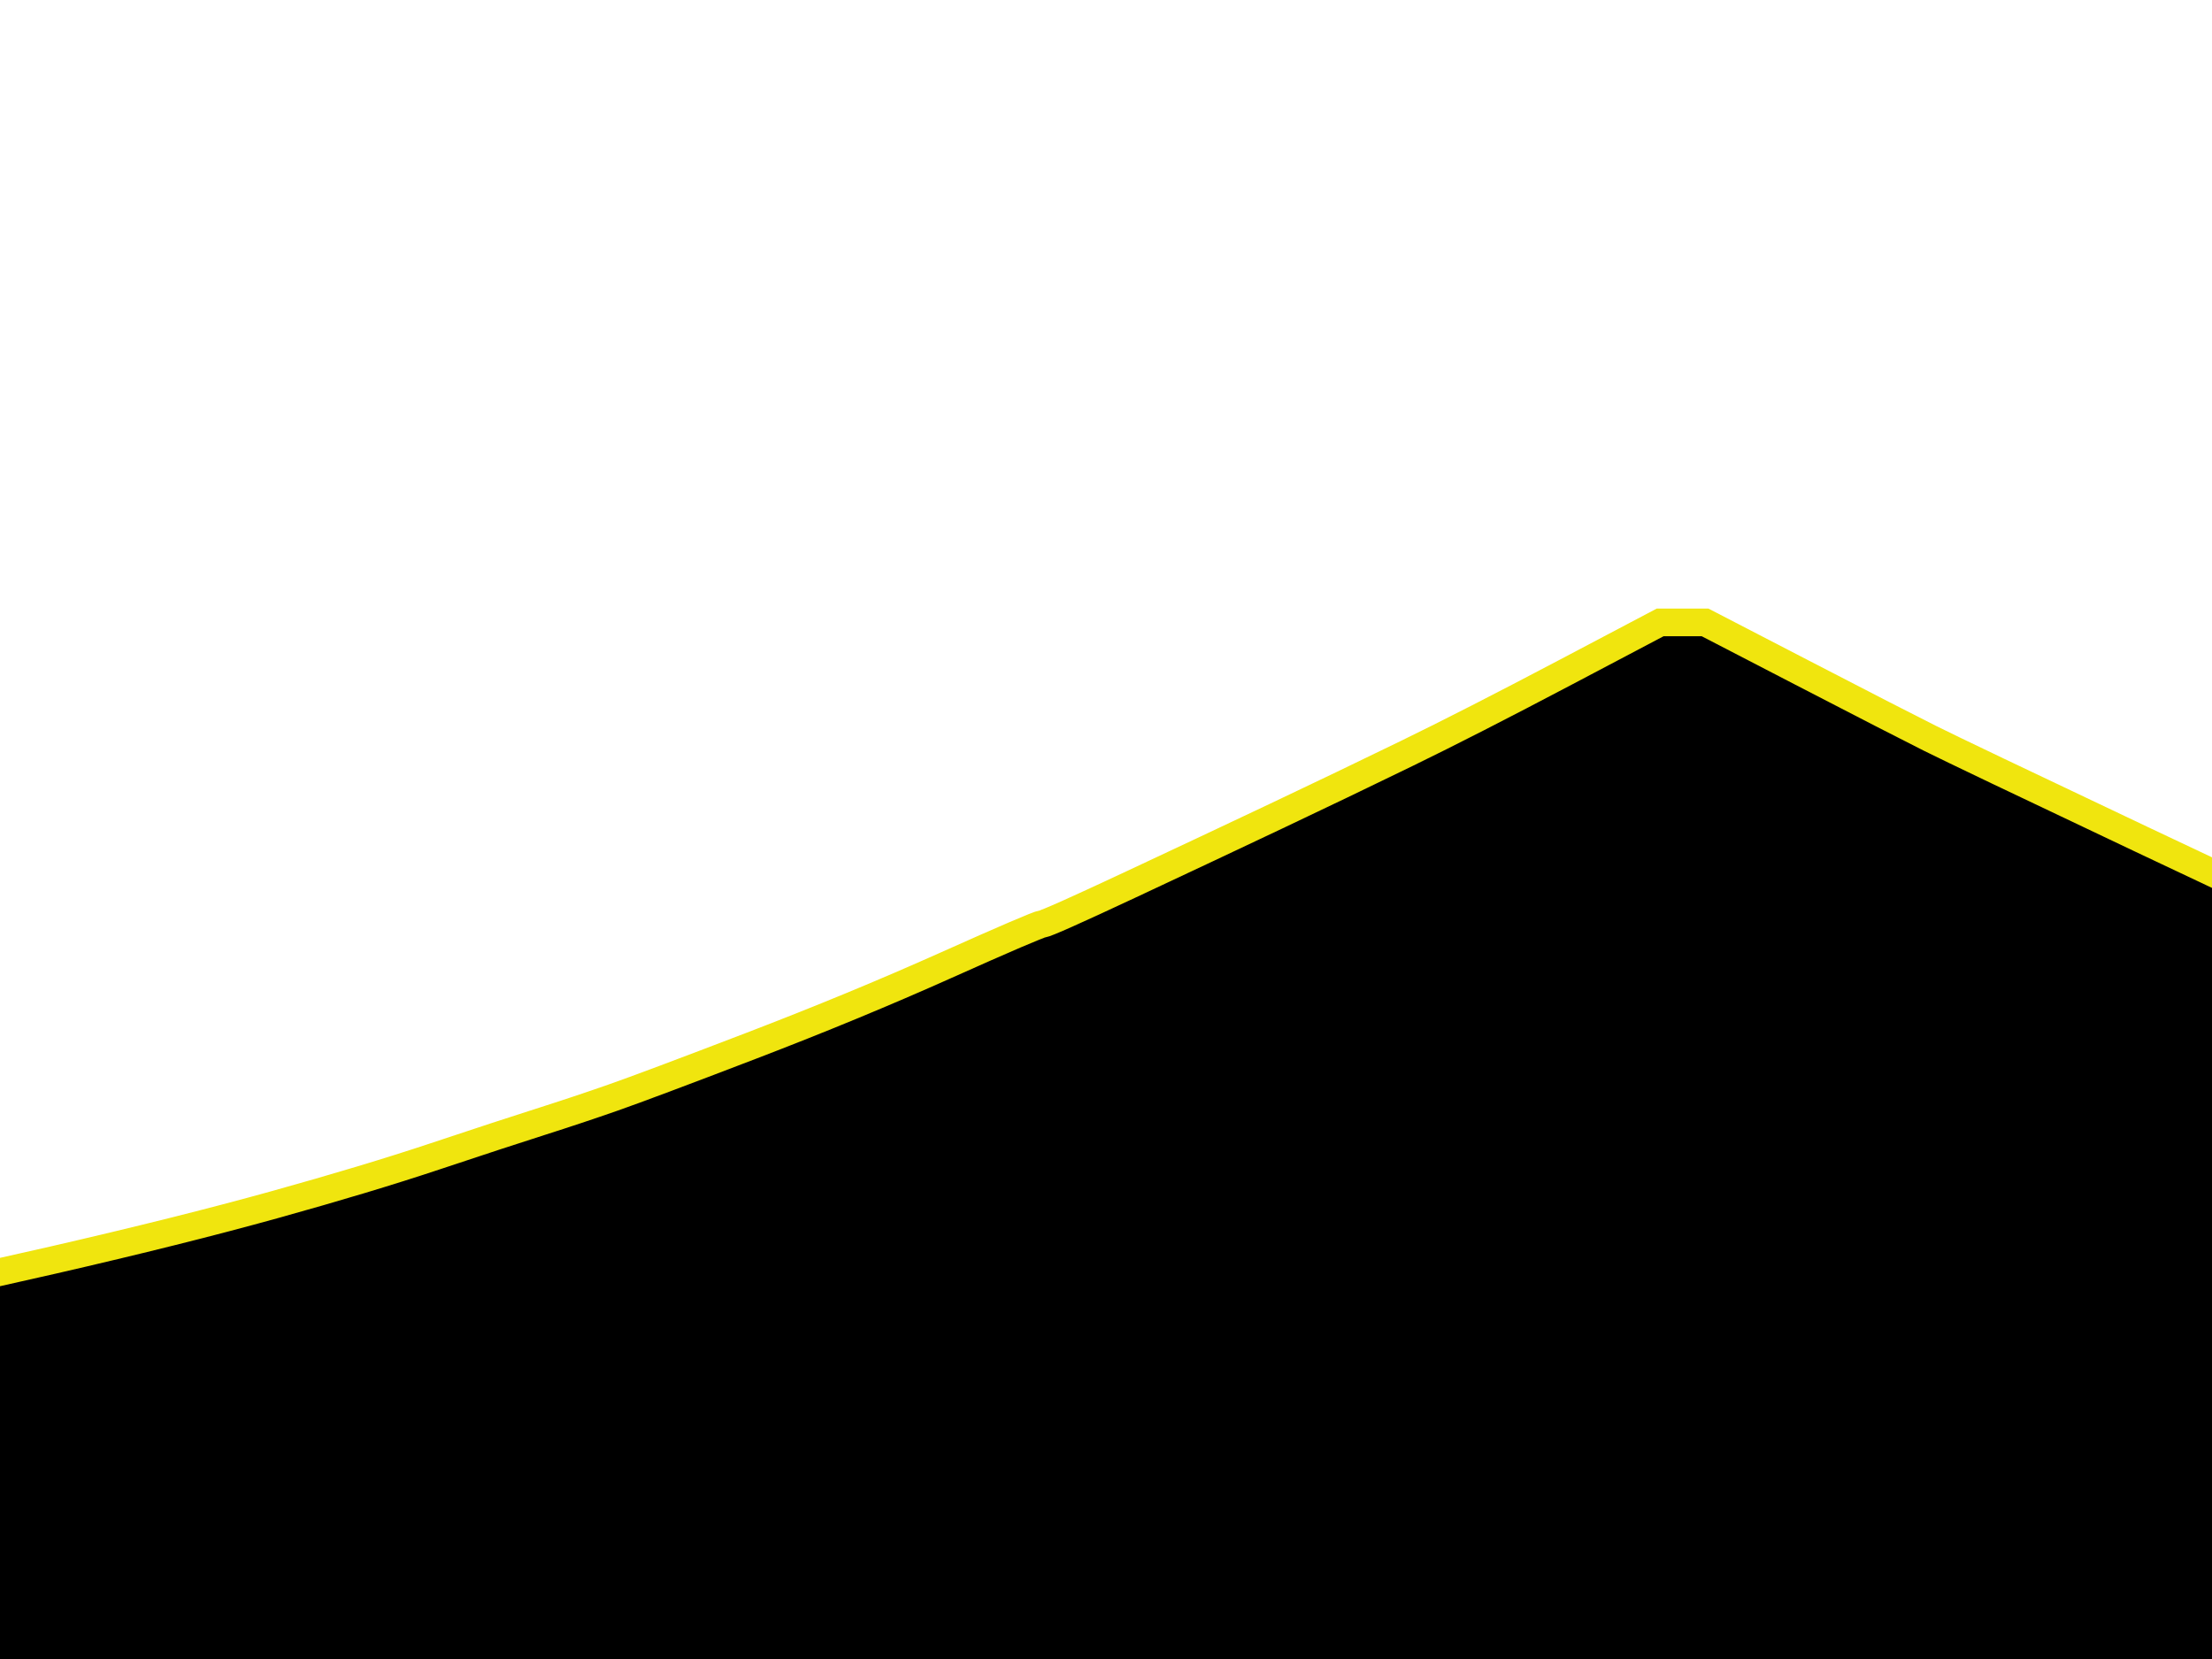
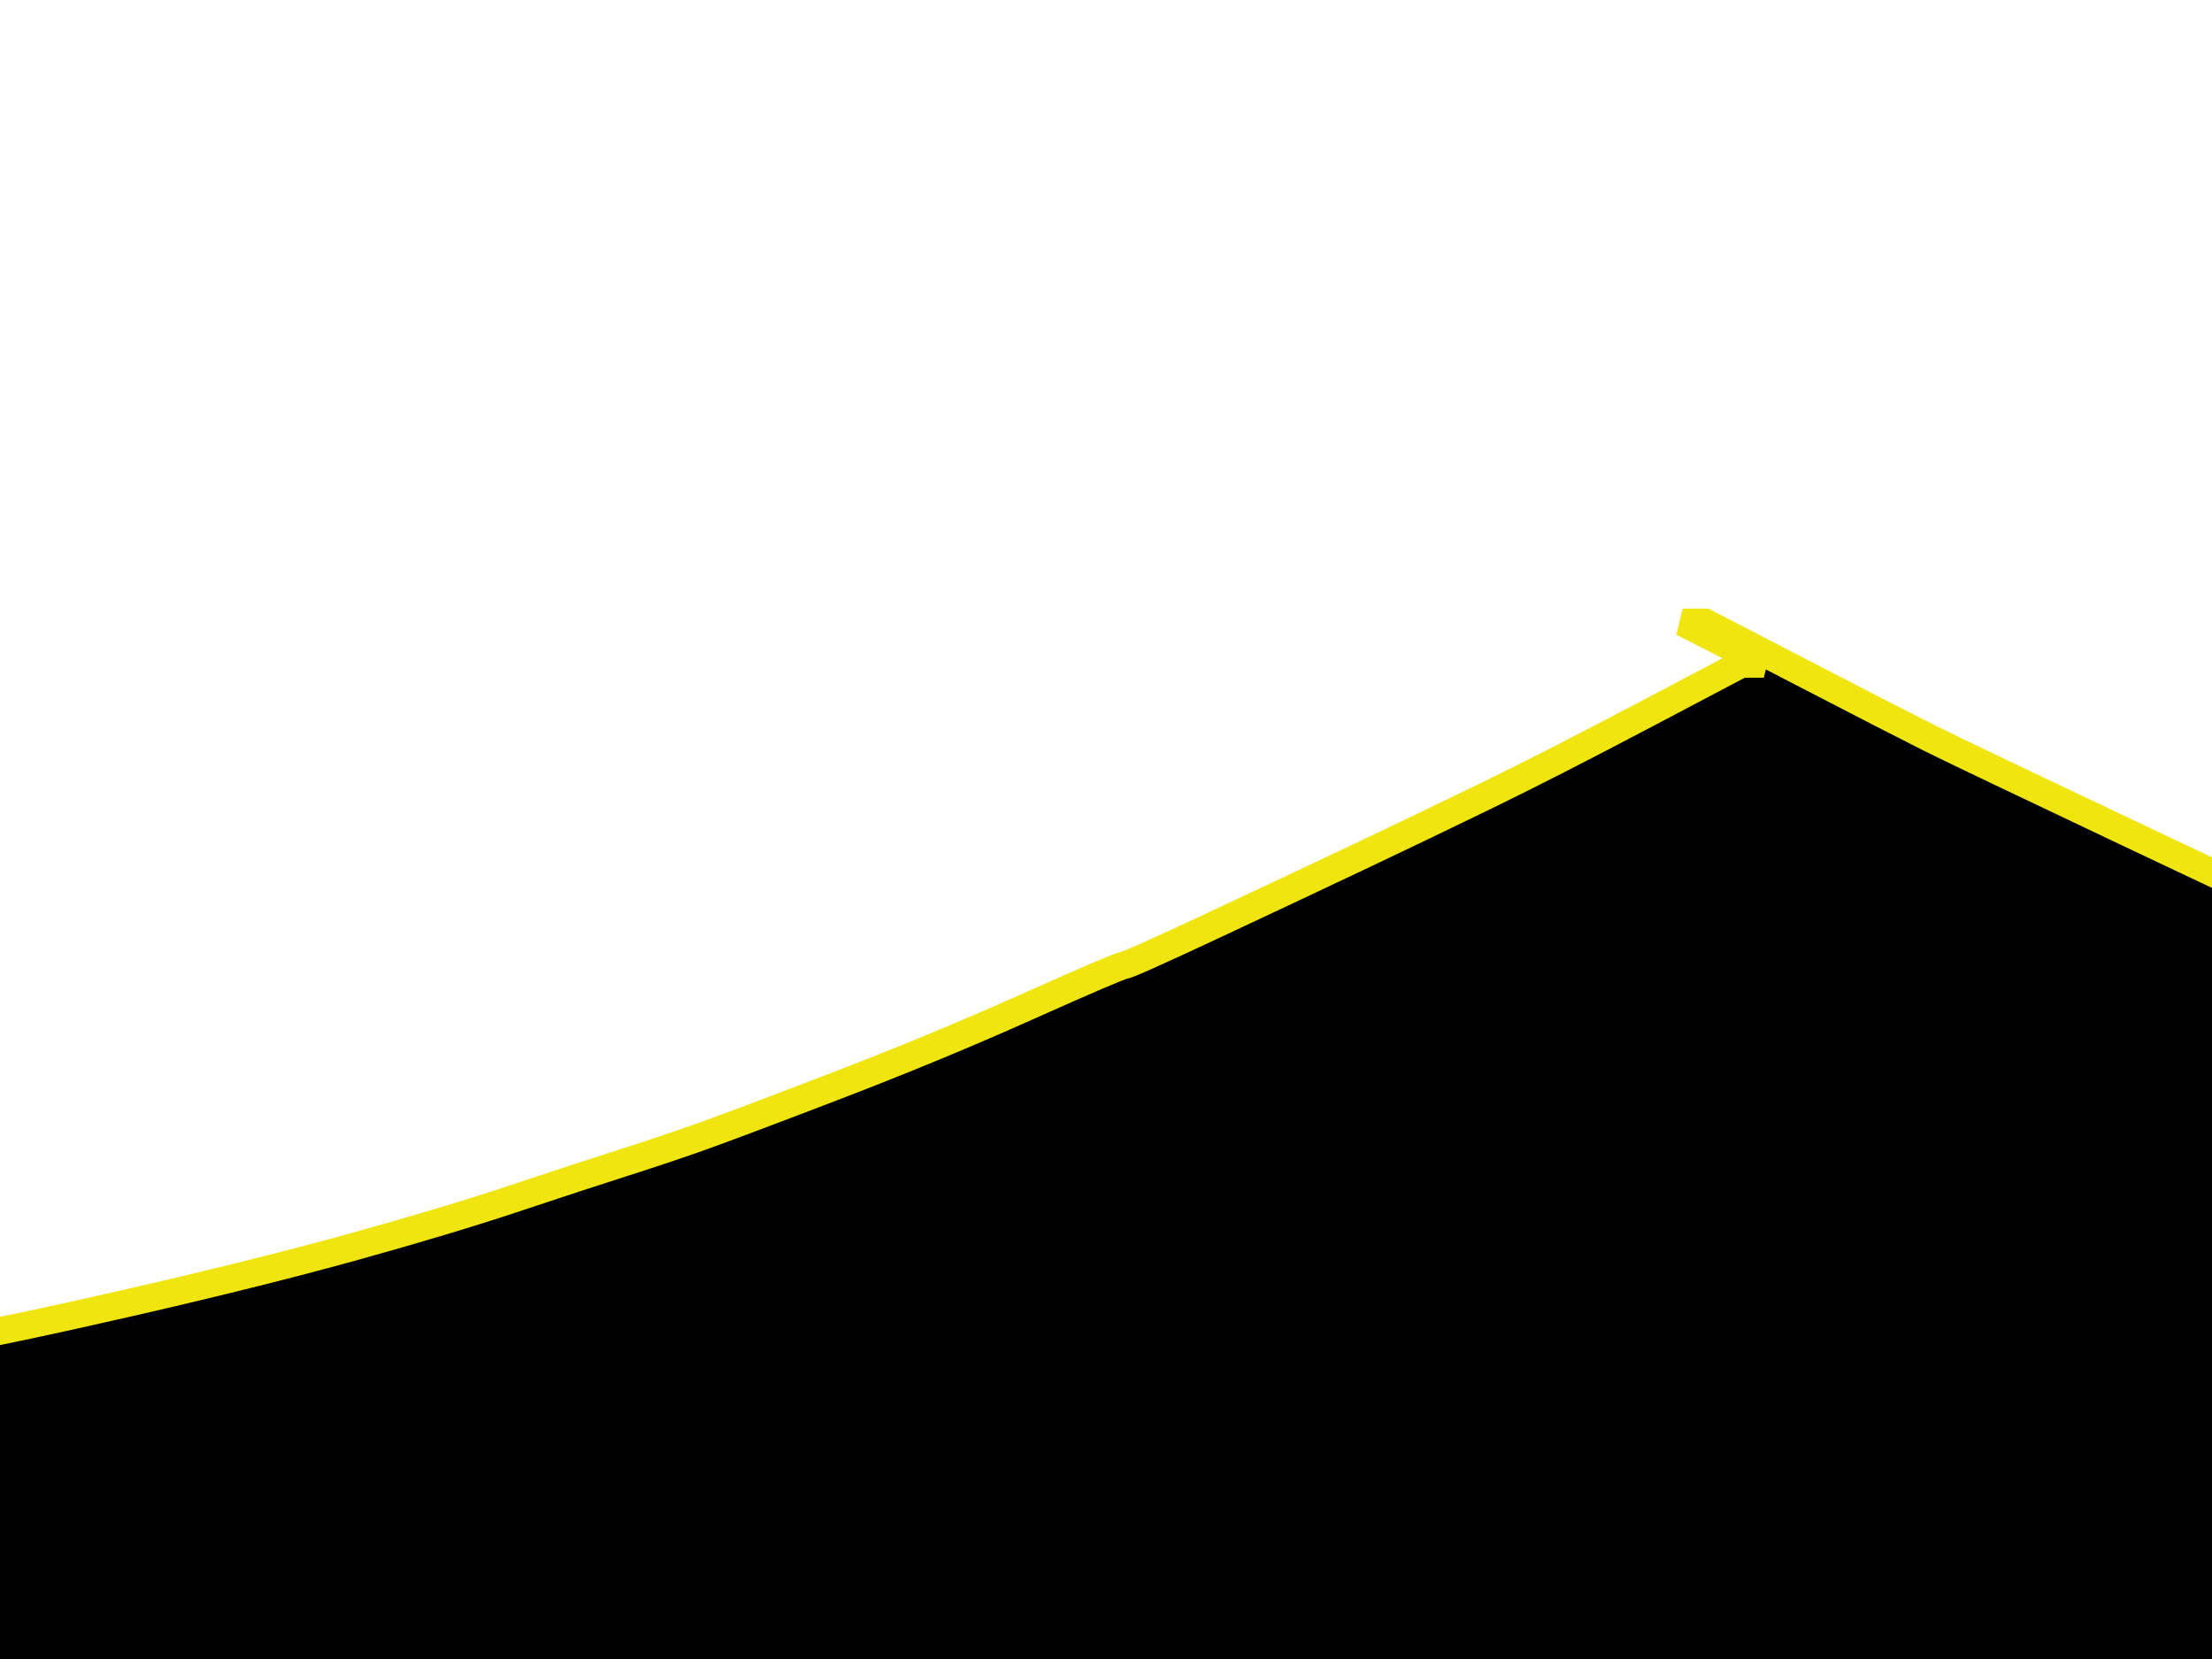
<svg xmlns="http://www.w3.org/2000/svg" width="640" height="480">
  <title>Badge Outline</title>
  <g>
    <title>Layer 1</title>
-     <path d="m486.833,180.083l6.5,0l28,14.5q28,14.5 37,19q9,4.5 61.25,29.25q52.25,24.75 54,25q1.75,0.25 27.75,11.75q26,11.5 40,17q14,5.5 40.5,15q26.5,9.5 33.5,12q7,2.5 17.5,6q10.5,3.5 27,8.5q16.5,5 42,12q25.5,7 49.5,12.5q24,5.5 31,7q7,1.5 44.5,8.5q37.5,7 47,8.5q9.5,1.5 46.5,7.5q37,6 37.5,6q0.5,0 36,7q35.5,7 35.75,7.25l0.25,0.25l-1.5,74.5q-1.5,74.5 -7.5,192.5q-6,118 -9.5,165q-3.5,47 -8,80.5q-4.5,33.5 -10.5,63.5q-6,30 -13,60.5q-7,30.5 -12.5,53.5q-5.5,23 -13,49.5q-7.5,26.5 -9,32q-1.5,5.5 -4.5,14q-3,8.5 -7,21q-4,12.5 -12.5,36q-8.5,23.5 -14,37.5q-5.5,14 -13.5,33.5q-8,19.5 -20.5,47q-12.5,27.5 -15,32q-2.5,4.5 -18.25,32.75q-15.75,28.25 -19,33.5q-3.25,5.25 -15.5,26.5q-12.25,21.25 -16,27q-3.75,5.75 -11.5,18q-7.75,12.25 -12.5,19q-4.75,6.75 -11,16q-6.25,9.25 -12,17q-5.75,7.75 -9,13q-3.25,5.25 -9.5,13.5q-6.25,8.25 -12,16.5q-5.75,8.25 -12.5,17q-6.75,8.75 -11.5,15q-4.75,6.25 -20.25,23.75q-15.5,17.5 -36.5,40q-21,22.5 -37,38.5q-16,16 -21.25,20.25q-5.25,4.25 -24.5,21.5q-19.25,17.25 -23.5,21q-4.25,3.75 -21,18.5q-16.75,14.75 -22,19q-5.25,4.25 -12,10q-6.75,5.75 -18.75,15.75q-12,10 -18.25,14.75q-6.25,4.75 -12,8.5q-5.75,3.75 -21,13q-15.25,9.25 -20,12.5q-4.75,3.25 -10.75,6.75q-6,3.5 -12.5,8q-6.5,4.5 -9.5,6.5q-3,2 -13,7q-10,5 -24,11.5q-14,6.5 -19.5,8.5l-5.5,2l-6,-1.5q-6,-1.5 -13,-5q-7,-3.5 -23.5,-12q-16.5,-8.5 -19,-10.5q-2.5,-2 -12.75,-8.75q-10.25,-6.75 -15.5,-10q-5.25,-3.25 -20.5,-12.5q-15.25,-9.25 -21,-13q-5.75,-3.75 -12,-8.5q-6.25,-4.75 -14.25,-11.25q-8,-6.5 -21.25,-17.75q-13.25,-11.25 -23,-19.5q-9.75,-8.25 -28.5,-25q-18.75,-16.75 -24,-21q-5.25,-4.25 -23,-20q-17.75,-15.75 -19.75,-17.75q-2,-2 -17.75,-17.75q-15.75,-15.75 -22,-22.5q-6.25,-6.75 -27.5,-30q-21.25,-23.25 -25.5,-28.5q-4.25,-5.25 -12.5,-15.5q-8.25,-10.25 -13,-16.5q-4.75,-6.25 -9.5,-13q-4.75,-6.75 -10,-14q-5.25,-7.25 -9.5,-13q-4.25,-5.75 -7.25,-10.25q-3,-4.5 -8.25,-11.75q-5.25,-7.25 -9,-13q-3.75,-5.75 -10,-15q-6.25,-9.25 -9.5,-14.5q-3.25,-5.25 -10.5,-16.5q-7.25,-11.25 -9.5,-15.5q-2.25,-4.25 -12.5,-21.5q-10.25,-17.25 -13.5,-22.5q-3.25,-5.25 -16.25,-28.75q-13,-23.5 -19.5,-35.5q-6.5,-12 -11.5,-22.5q-5,-10.5 -14,-31.5q-9,-21 -9,-21.5q0,-0.5 -9,-23q-9,-22.5 -14,-35.5q-5,-13 -14,-39.5q-9,-26.5 -18,-56.5q-9,-30 -20,-73q-11,-43 -15.5,-64q-4.5,-21 -12.5,-61q-8,-40 -9.5,-52.5q-1.5,-12.5 -6.5,-76.5q-5,-64 -6.5,-96.5q-1.5,-32.5 -3.5,-69q-2,-36.5 -5.5,-119.5q-3.5,-83 -3.5,-117.5l0,-34.5l3.25,-1.75q3.25,-1.75 17.75,-4.25q14.5,-2.5 40,-6.5q25.5,-4 77.5,-13q52,-9 74.5,-13q22.5,-4 59.5,-12.5q37,-8.5 64,-16q27,-7.5 46.5,-14q19.5,-6.5 30.5,-10q11,-3.5 21,-7q10,-3.5 40,-15q30,-11.5 56.25,-23.25q26.25,-11.75 28,-12q1.75,-0.25 25.25,-11.25q23.5,-11 42.5,-20q19,-9 37.5,-18q18.5,-9 46,-23.5l27.5,-14.5l6.5,0z" stroke-width="8" stroke="#f0e50e" fill-rule="evenodd" fill="#000000" id="path2" />
+     <path d="m486.833,180.083l6.5,0l28,14.5q28,14.5 37,19q9,4.5 61.25,29.25q52.25,24.75 54,25q1.75,0.25 27.75,11.75q26,11.5 40,17q14,5.5 40.5,15q26.5,9.5 33.5,12q7,2.5 17.5,6q10.5,3.5 27,8.5q16.5,5 42,12q25.5,7 49.5,12.5q24,5.5 31,7q7,1.5 44.5,8.5q37.5,7 47,8.5q9.5,1.5 46.5,7.5q37,6 37.5,6q0.5,0 36,7q35.5,7 35.75,7.25l0.25,0.25l-1.5,74.5q-1.5,74.5 -7.5,192.5q-6,118 -9.5,165q-3.5,47 -8,80.5q-4.5,33.5 -10.5,63.5q-6,30 -13,60.5q-7,30.5 -12.5,53.5q-5.5,23 -13,49.5q-7.5,26.5 -9,32q-1.5,5.5 -4.5,14q-3,8.5 -7,21q-4,12.5 -12.5,36q-8.5,23.5 -14,37.5q-5.5,14 -13.5,33.5q-8,19.5 -20.5,47q-12.5,27.5 -15,32q-2.5,4.5 -18.25,32.75q-15.75,28.25 -19,33.5q-3.25,5.25 -15.5,26.5q-12.25,21.25 -16,27q-3.75,5.75 -11.5,18q-7.75,12.25 -12.5,19q-4.75,6.75 -11,16q-6.25,9.25 -12,17q-5.75,7.75 -9,13q-3.25,5.25 -9.5,13.5q-6.25,8.25 -12,16.5q-5.75,8.25 -12.5,17q-6.75,8.75 -11.5,15q-4.75,6.25 -20.25,23.75q-15.5,17.5 -36.5,40q-21,22.5 -37,38.5q-16,16 -21.25,20.25q-5.25,4.25 -24.5,21.5q-19.25,17.25 -23.5,21q-4.25,3.75 -21,18.5q-16.75,14.75 -22,19q-5.25,4.25 -12,10q-6.75,5.75 -18.75,15.75q-12,10 -18.25,14.75q-6.25,4.75 -12,8.5q-5.75,3.75 -21,13q-15.25,9.25 -20,12.5q-4.75,3.25 -10.75,6.75q-6,3.5 -12.5,8q-6.5,4.5 -9.5,6.5q-3,2 -13,7q-10,5 -24,11.5q-14,6.5 -19.5,8.5l-5.5,2l-6,-1.5q-6,-1.5 -13,-5q-16.5,-8.5 -19,-10.5q-2.5,-2 -12.75,-8.75q-10.25,-6.75 -15.5,-10q-5.25,-3.25 -20.5,-12.5q-15.25,-9.25 -21,-13q-5.75,-3.75 -12,-8.5q-6.25,-4.75 -14.25,-11.25q-8,-6.5 -21.25,-17.75q-13.25,-11.25 -23,-19.5q-9.75,-8.25 -28.5,-25q-18.75,-16.75 -24,-21q-5.25,-4.25 -23,-20q-17.75,-15.75 -19.75,-17.75q-2,-2 -17.75,-17.75q-15.75,-15.75 -22,-22.5q-6.25,-6.75 -27.5,-30q-21.25,-23.25 -25.5,-28.5q-4.25,-5.25 -12.5,-15.5q-8.25,-10.25 -13,-16.5q-4.75,-6.25 -9.5,-13q-4.75,-6.75 -10,-14q-5.25,-7.25 -9.5,-13q-4.25,-5.75 -7.25,-10.25q-3,-4.5 -8.25,-11.75q-5.25,-7.25 -9,-13q-3.75,-5.75 -10,-15q-6.25,-9.25 -9.5,-14.5q-3.25,-5.25 -10.5,-16.5q-7.25,-11.25 -9.5,-15.5q-2.25,-4.25 -12.5,-21.5q-10.25,-17.25 -13.5,-22.5q-3.25,-5.25 -16.25,-28.75q-13,-23.5 -19.5,-35.5q-6.5,-12 -11.5,-22.5q-5,-10.5 -14,-31.5q-9,-21 -9,-21.5q0,-0.5 -9,-23q-9,-22.5 -14,-35.5q-5,-13 -14,-39.5q-9,-26.5 -18,-56.5q-9,-30 -20,-73q-11,-43 -15.5,-64q-4.5,-21 -12.5,-61q-8,-40 -9.5,-52.5q-1.5,-12.5 -6.5,-76.5q-5,-64 -6.5,-96.5q-1.5,-32.5 -3.5,-69q-2,-36.5 -5.5,-119.5q-3.5,-83 -3.5,-117.5l0,-34.5l3.25,-1.75q3.25,-1.75 17.75,-4.25q14.5,-2.5 40,-6.5q25.5,-4 77.5,-13q52,-9 74.5,-13q22.5,-4 59.5,-12.5q37,-8.5 64,-16q27,-7.5 46.5,-14q19.5,-6.5 30.5,-10q11,-3.5 21,-7q10,-3.5 40,-15q30,-11.5 56.25,-23.25q26.25,-11.75 28,-12q1.75,-0.25 25.25,-11.25q23.5,-11 42.5,-20q19,-9 37.5,-18q18.5,-9 46,-23.5l27.5,-14.5l6.5,0z" stroke-width="8" stroke="#f0e50e" fill-rule="evenodd" fill="#000000" id="path2" />
  </g>
</svg>